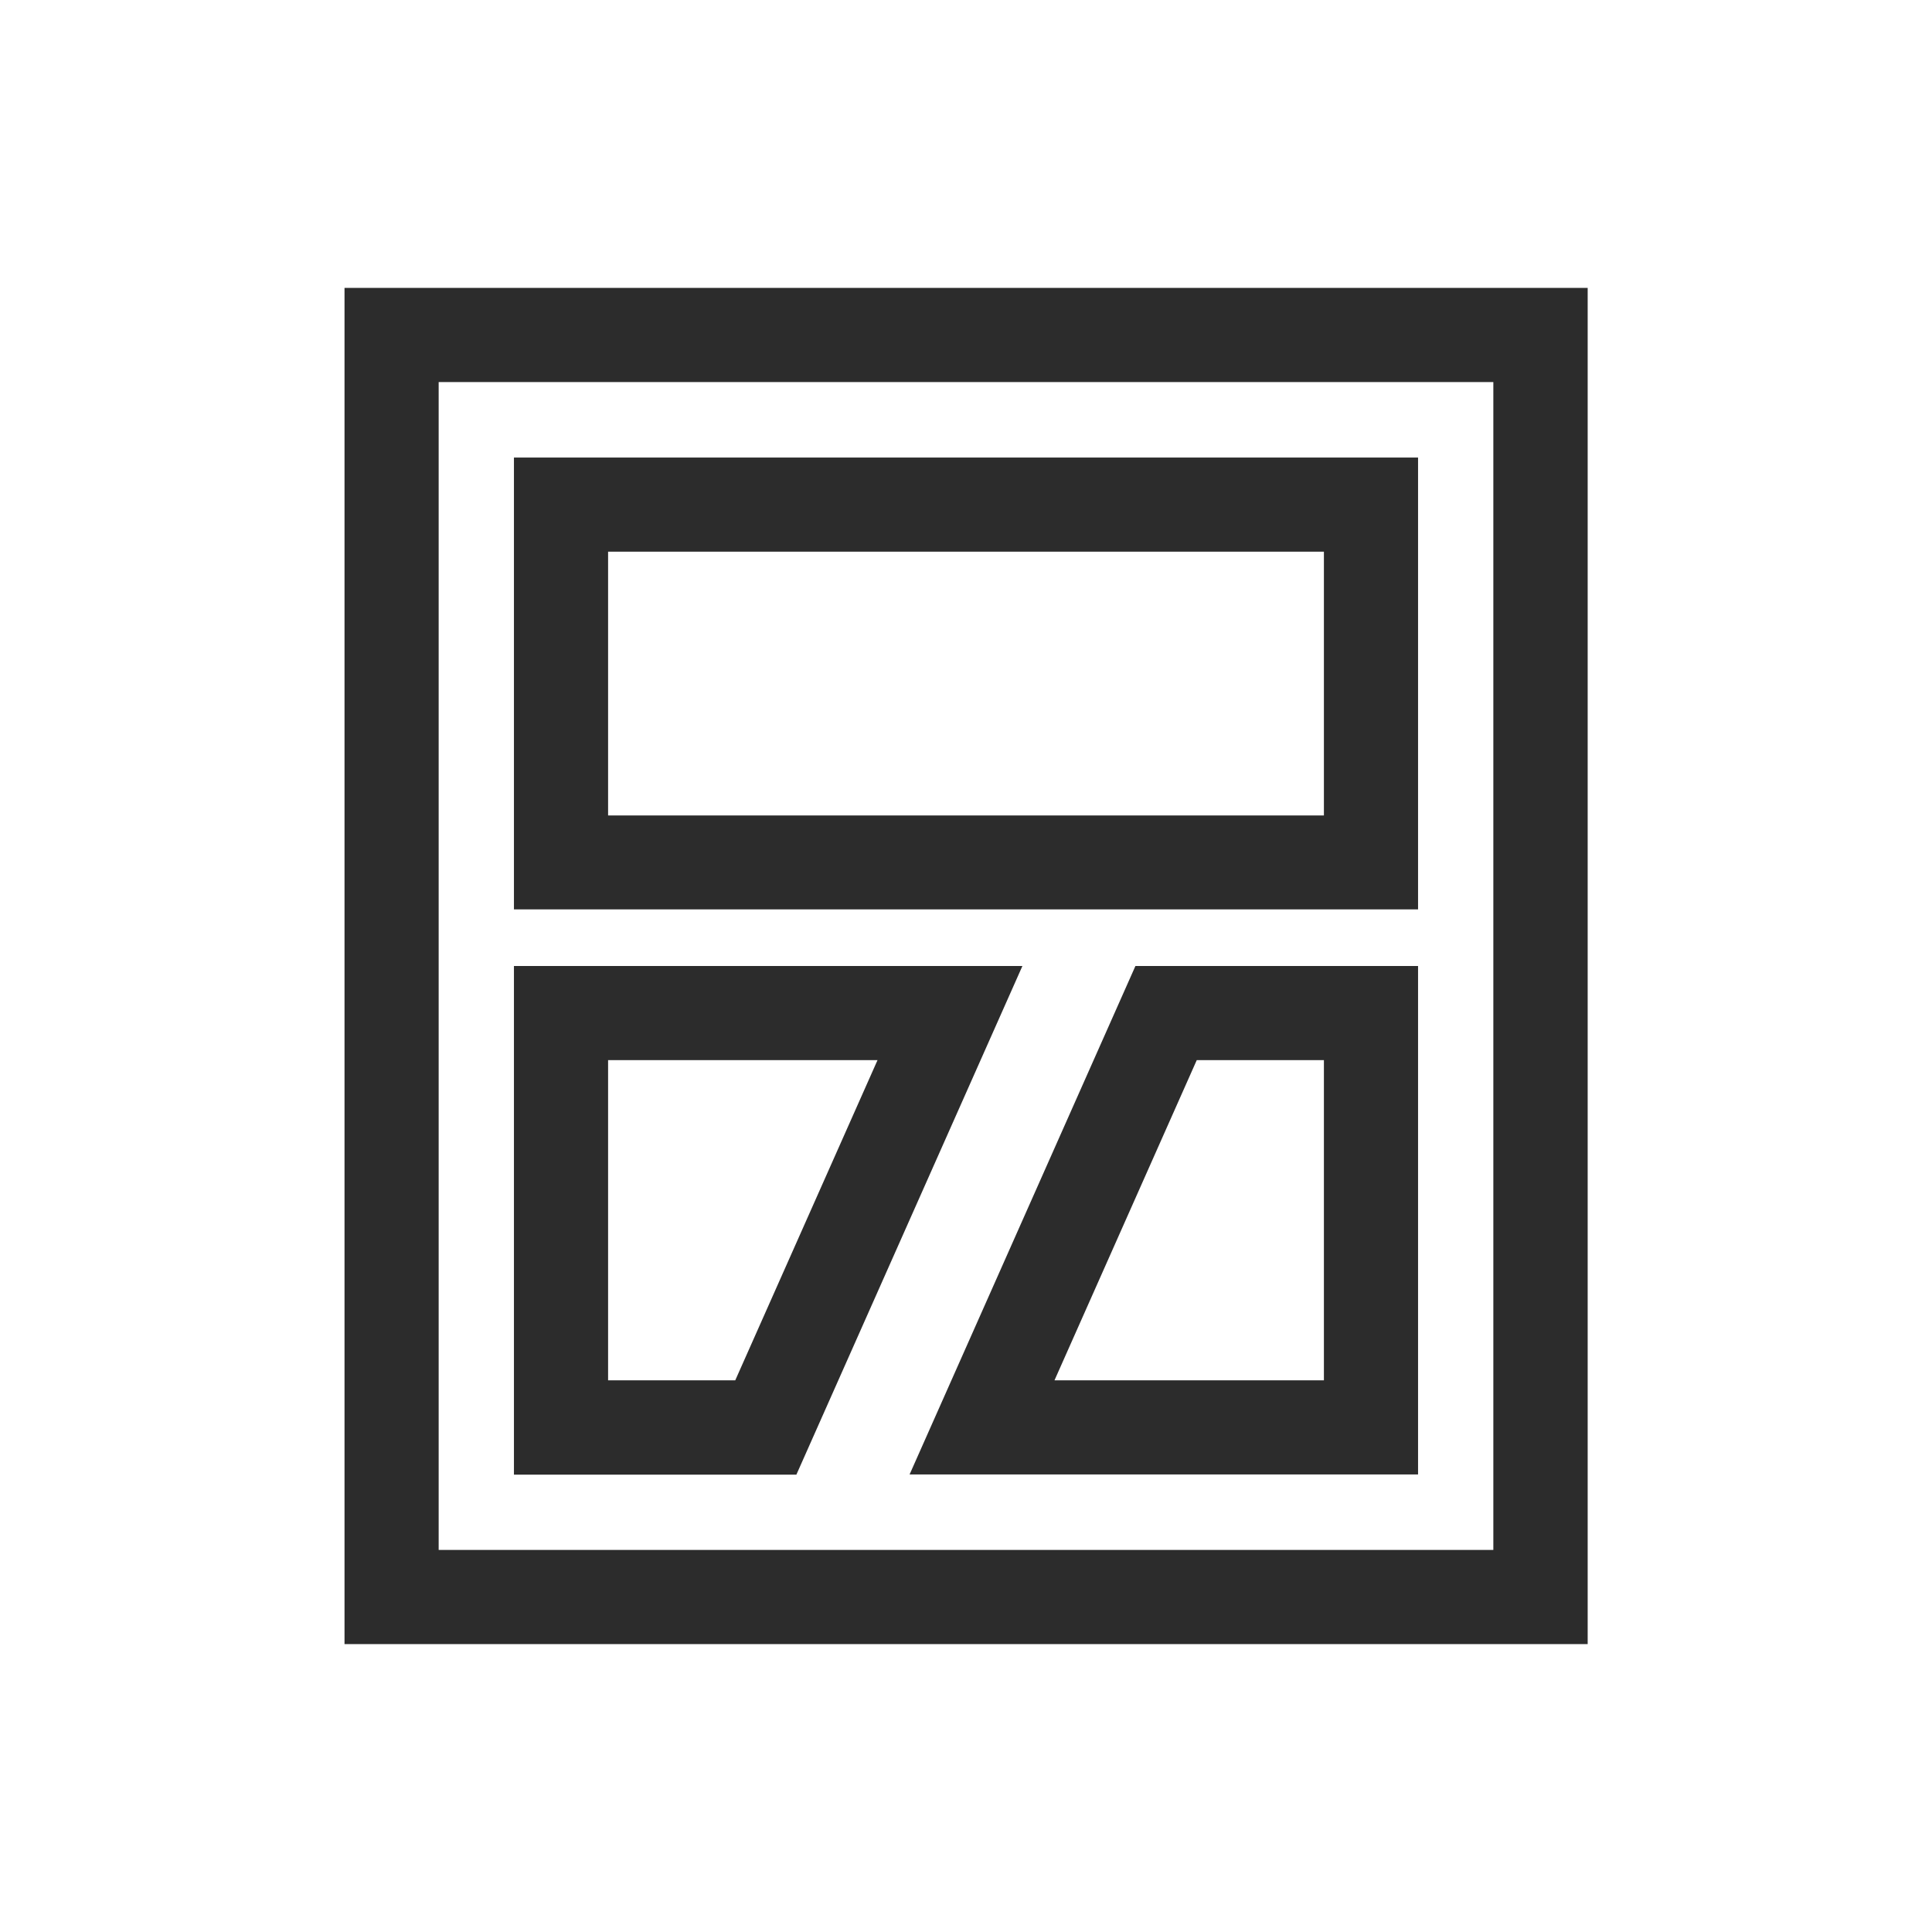
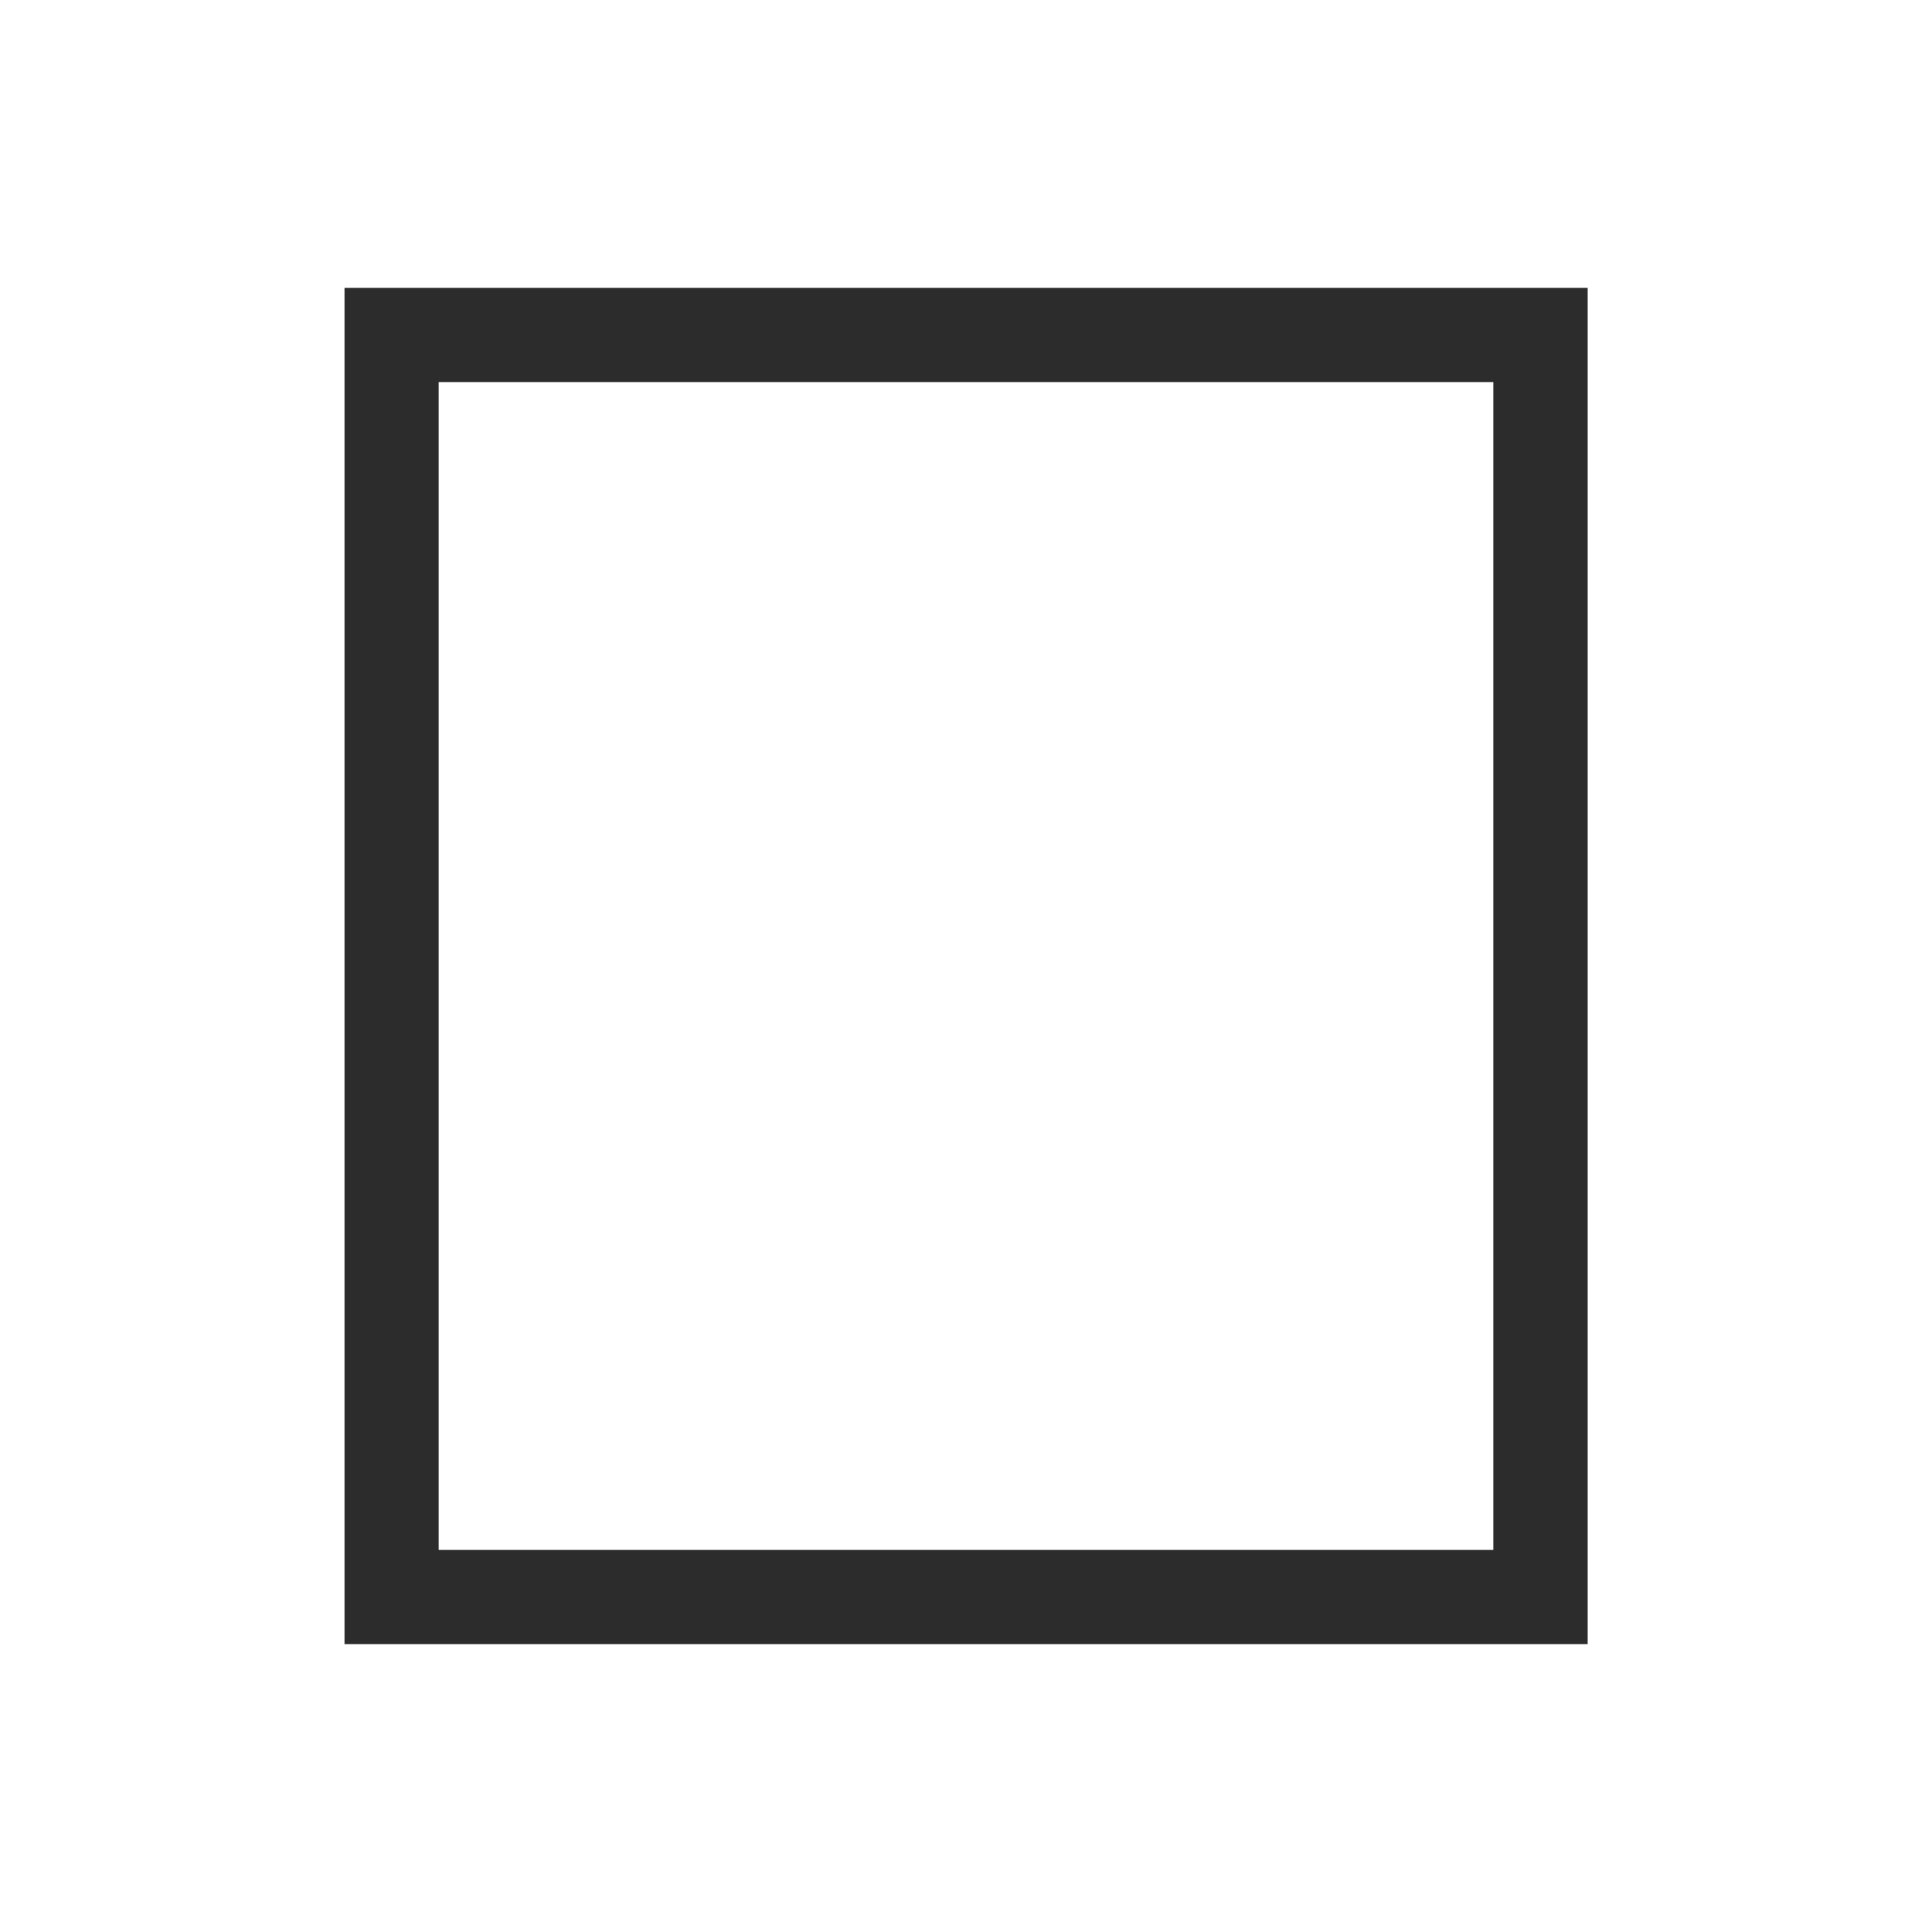
<svg xmlns="http://www.w3.org/2000/svg" t="1710827052418" class="icon" viewBox="0 0 1024 1024" version="1.1" p-id="29772" width="200" height="200">
-   <path d="M701.7 561.9v169.7H558.9l75.4-169.7h67.4m49.9-49.9H601.8L482.1 781.5h269.5V512zM465.1 561.9l-75.4 169.7h-67.4V561.9h142.8m76.8-49.9H272.4v269.6h149.7L541.9 512zM701.7 292.4v139.8H322.3V292.4h379.4m49.9-49.9H272.4V482h479.2V242.5z" fill="#2c2c2c" p-id="29773" />
  <path d="M791.5 202.5v619h-559v-619h559m49.9-49.9H182.6v718.8h658.9V152.6h-0.1z" fill="#2c2c2c" p-id="29774" />
</svg>